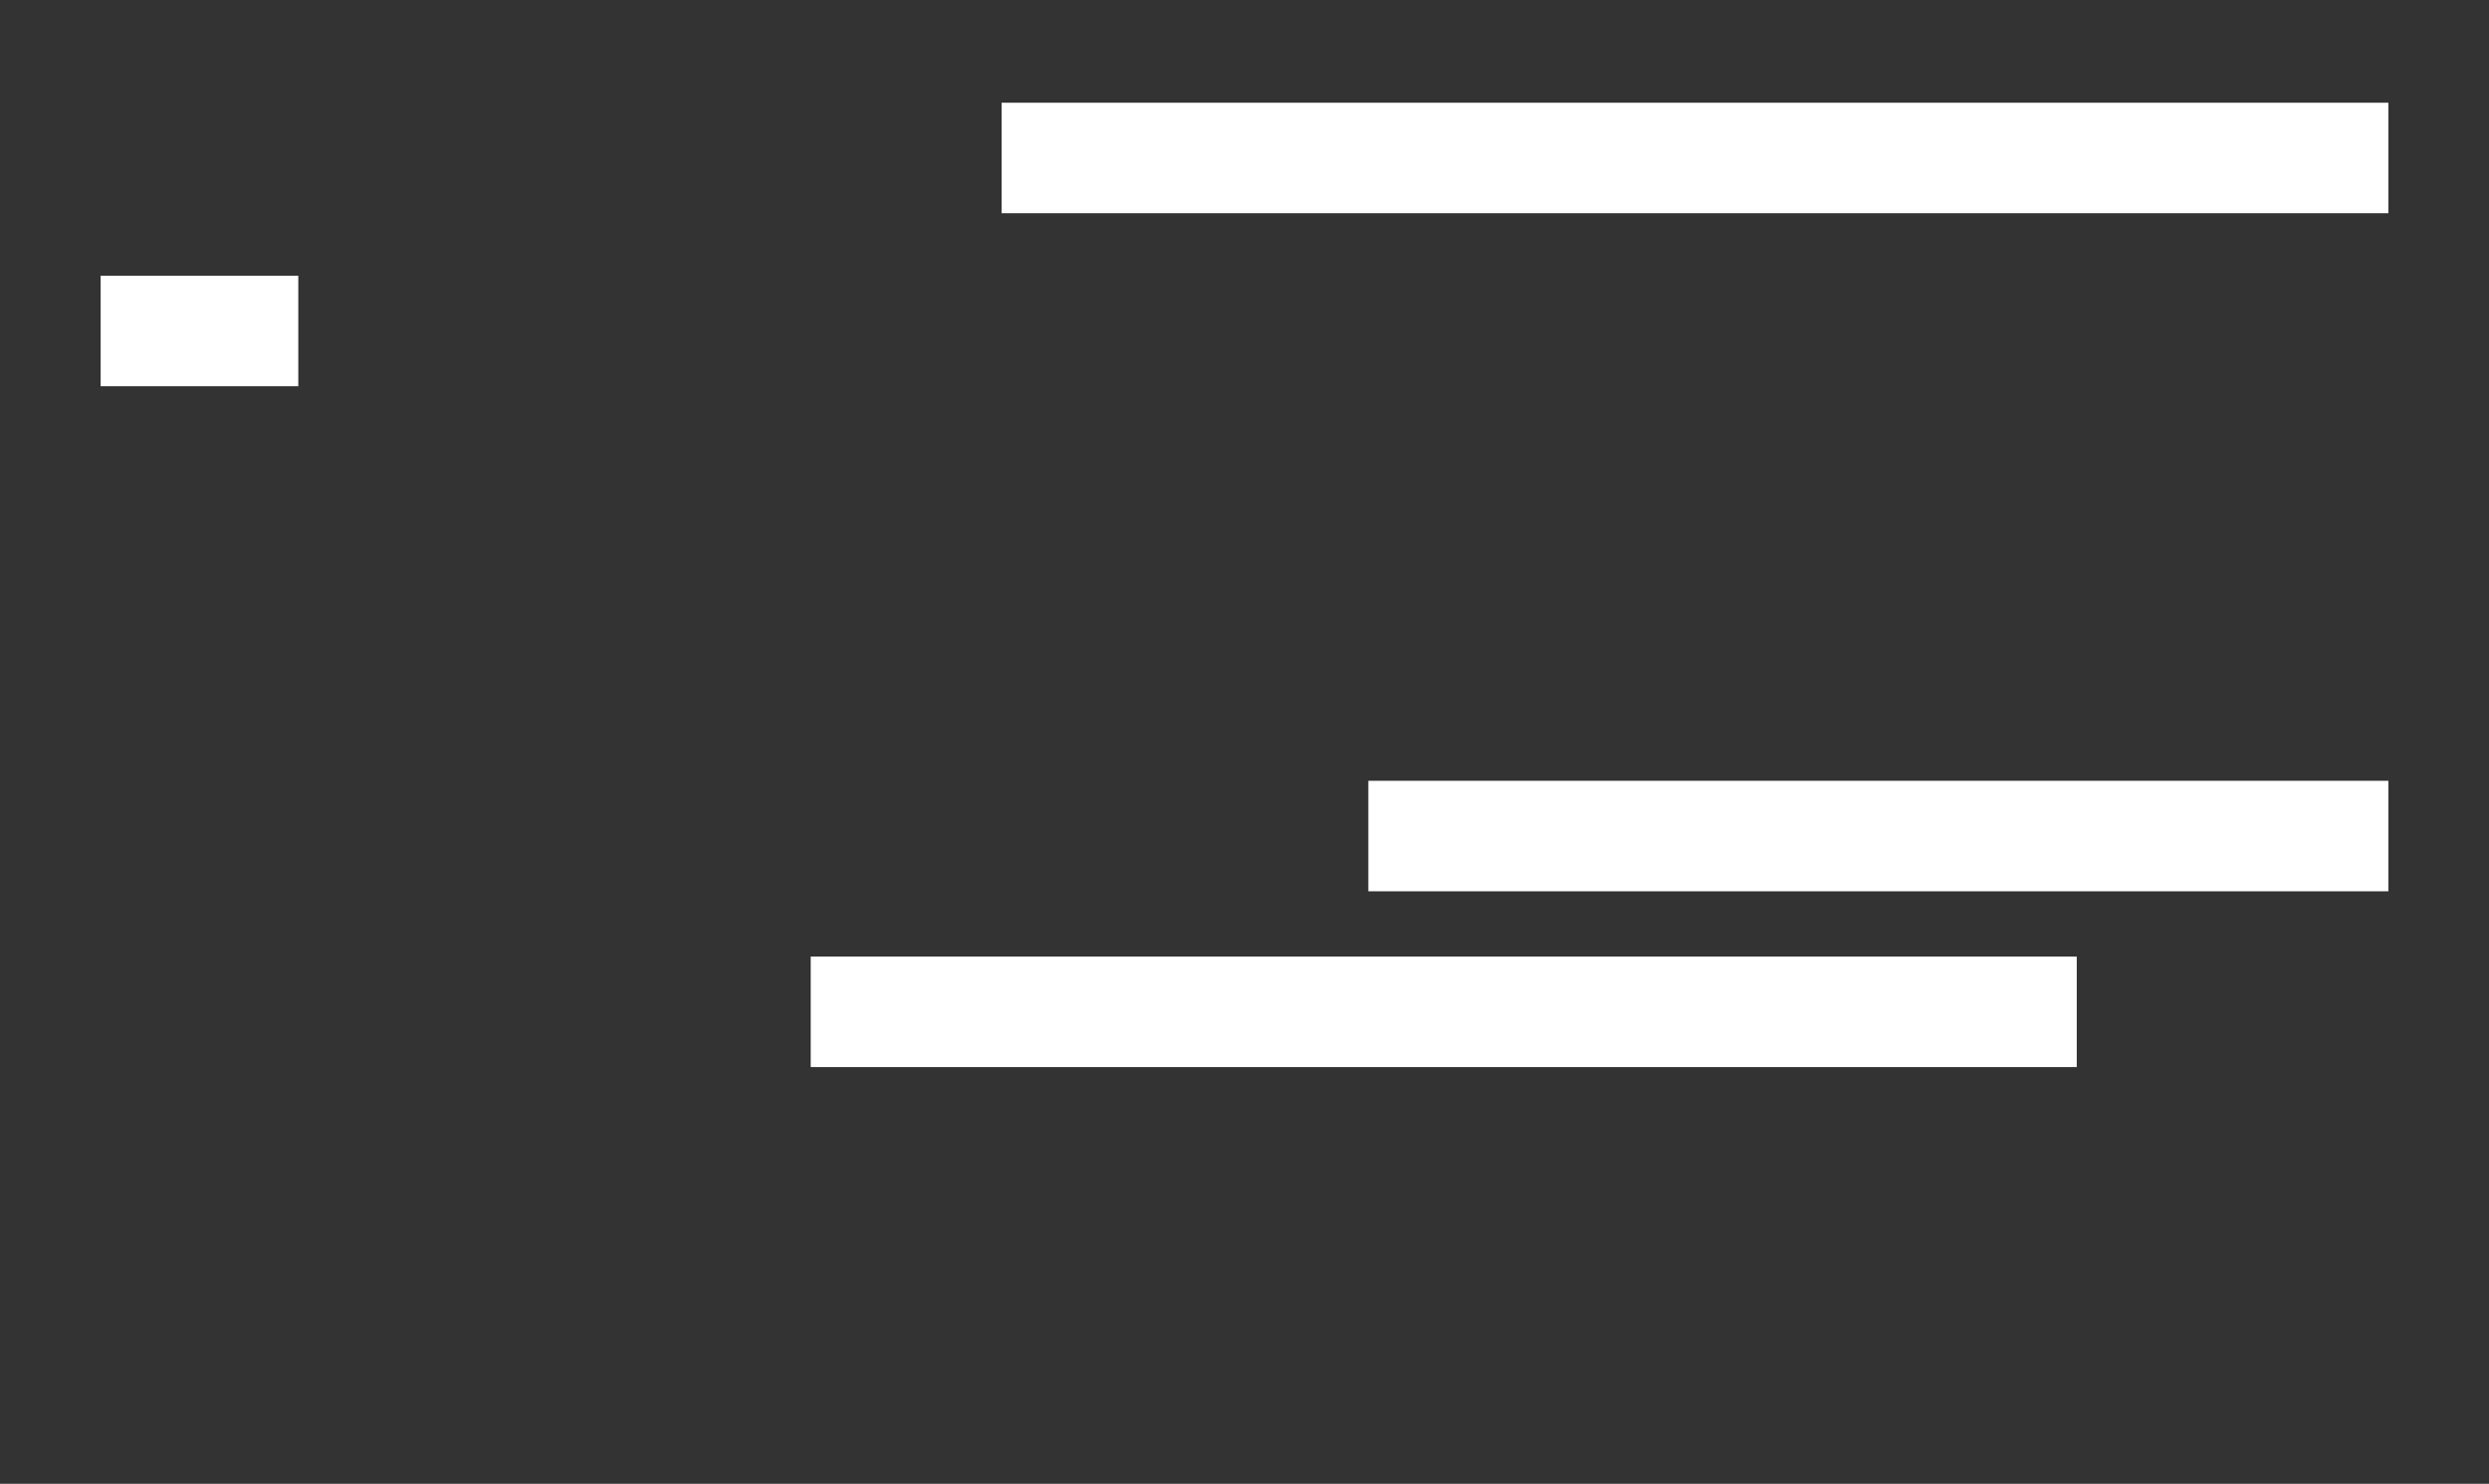
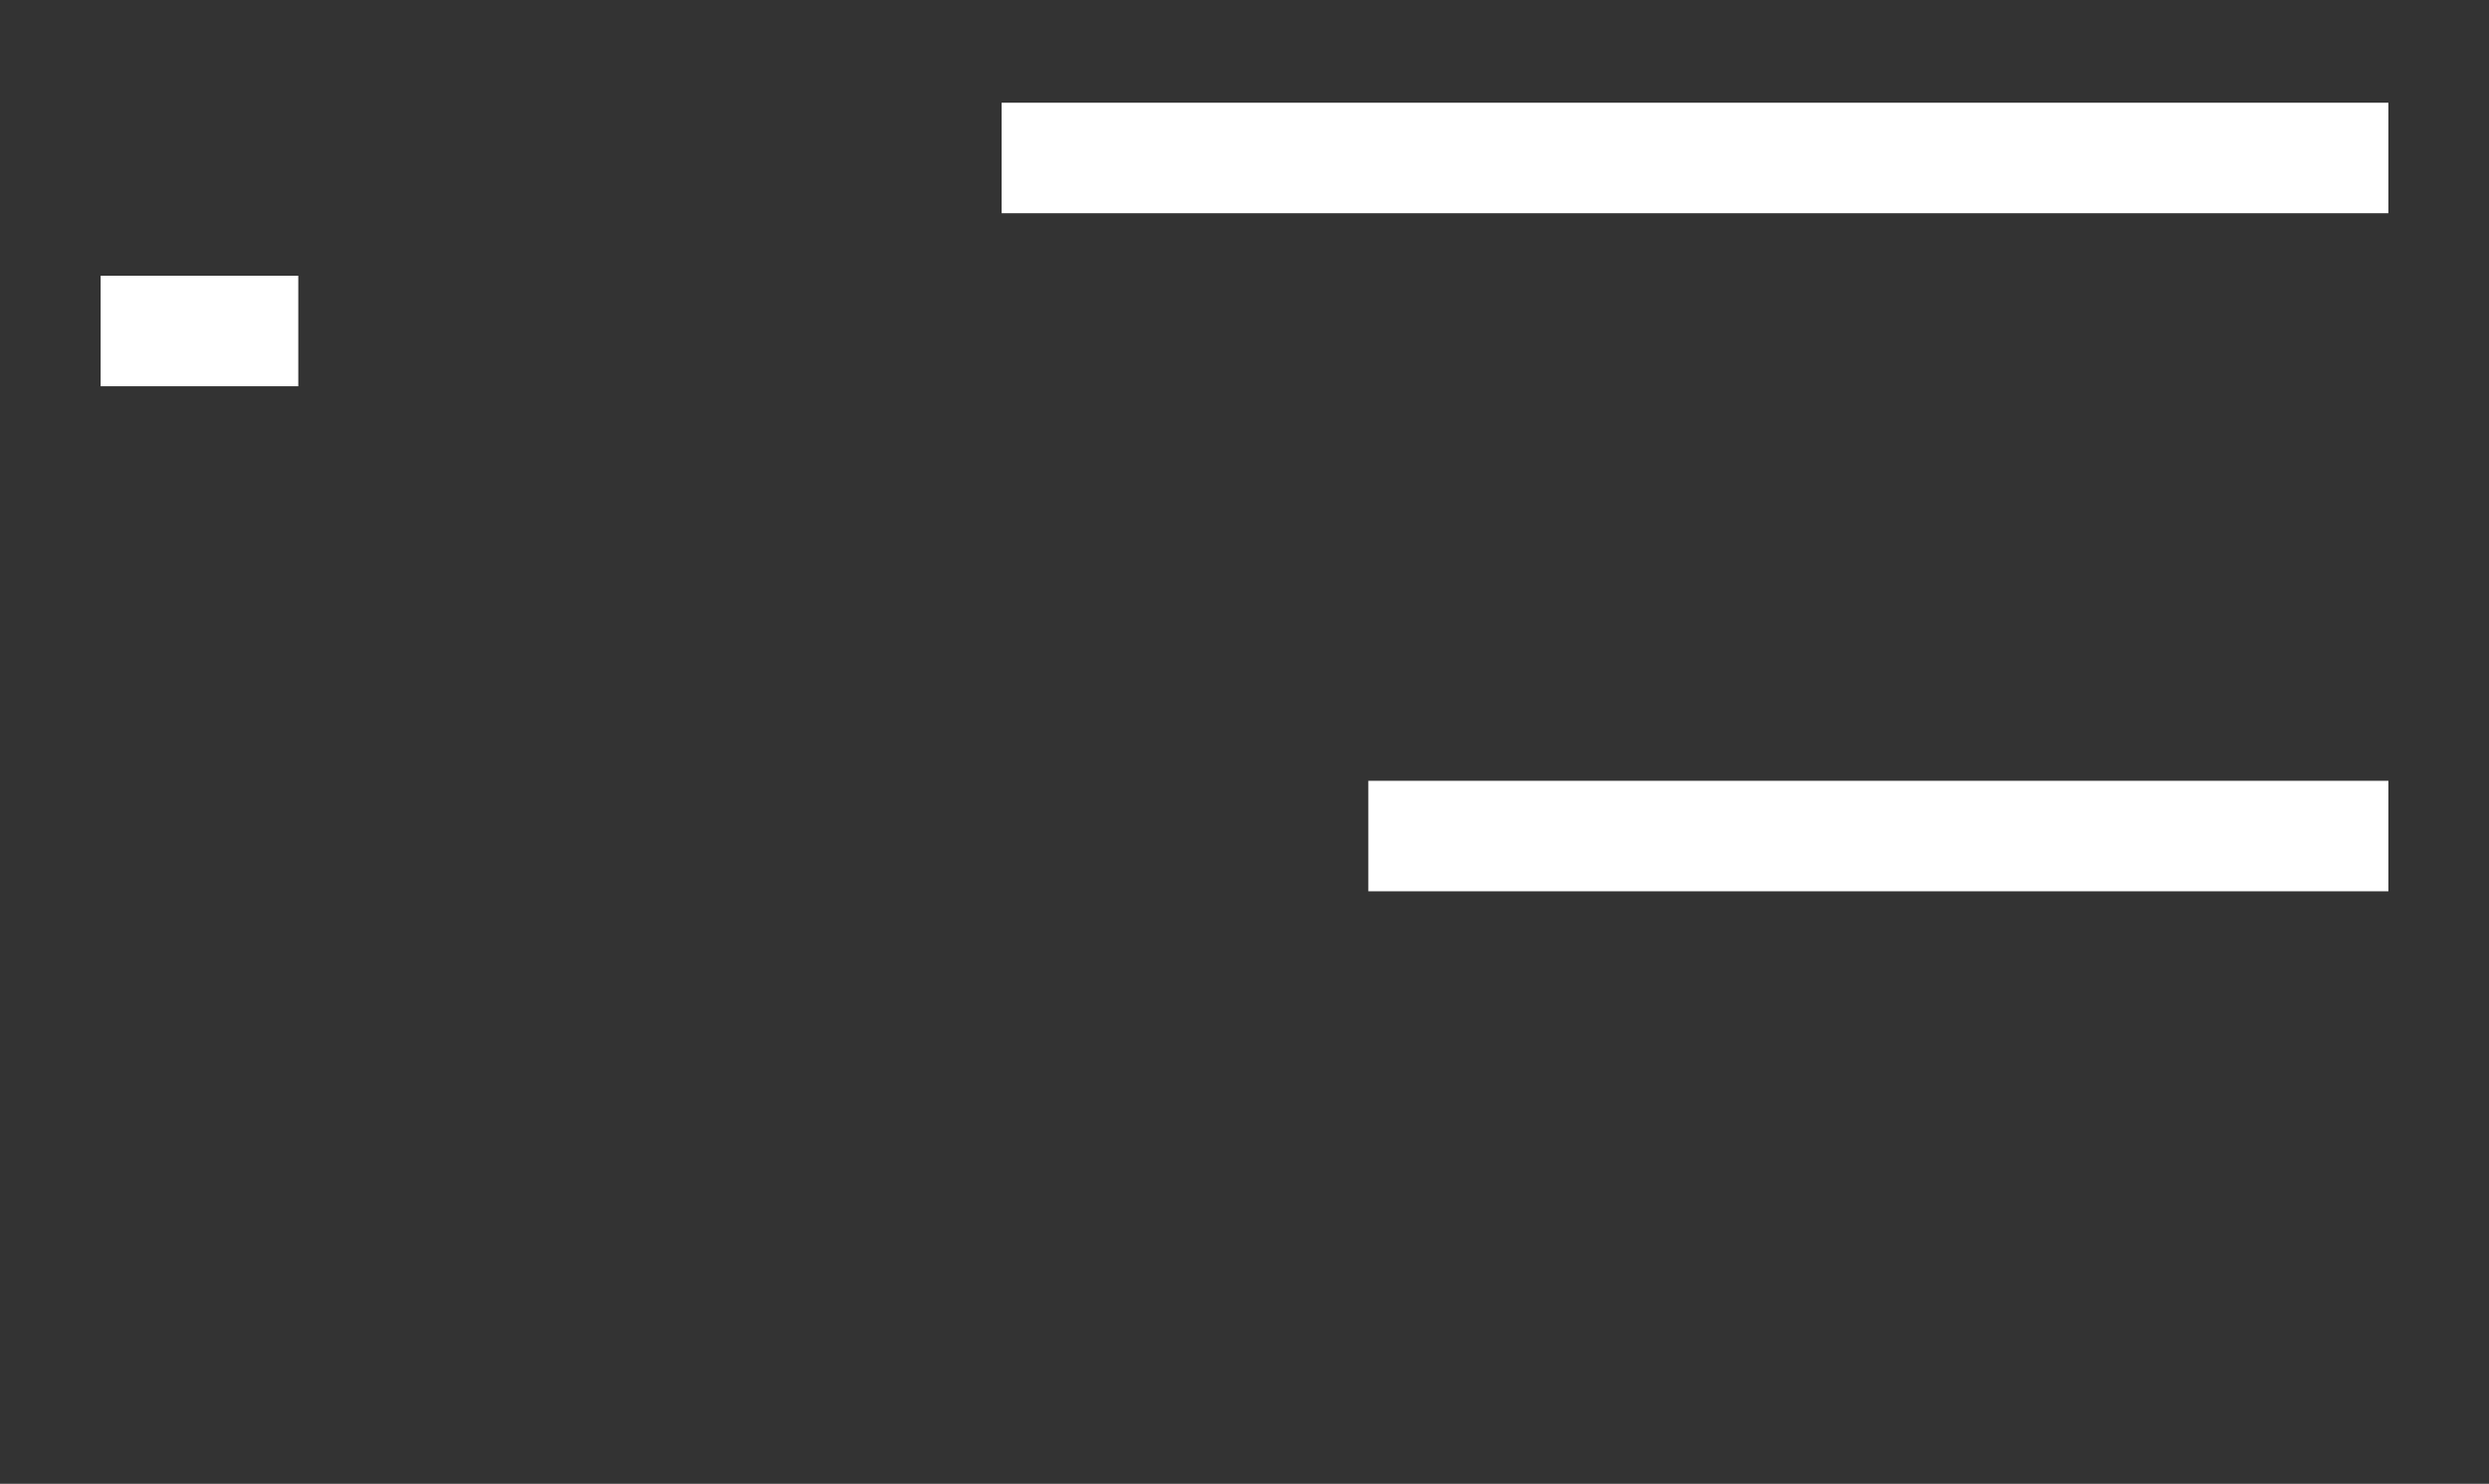
<svg xmlns="http://www.w3.org/2000/svg" id="obi" viewBox="0 0 327 195">
  <rect x="0" y="0" width="327" height="195" fill="#333333" stroke="none" />
  <defs>
    <style>
      .cls-1 {
        fill: #fff;
        stroke-width: 0px;
      }
    </style>
  </defs>
  <rect class="cls-1" x="131.59" y="13.5" width="182.19" height="14.52" />
  <rect class="cls-1" x="13.22" y="36.24" width="25.97" height="14.52" />
  <rect class="cls-1" x="179.77" y="102.61" width="134.01" height="14.52" />
-   <rect class="cls-1" x="106.51" y="125.71" width="166.33" height="14.52" />
</svg>